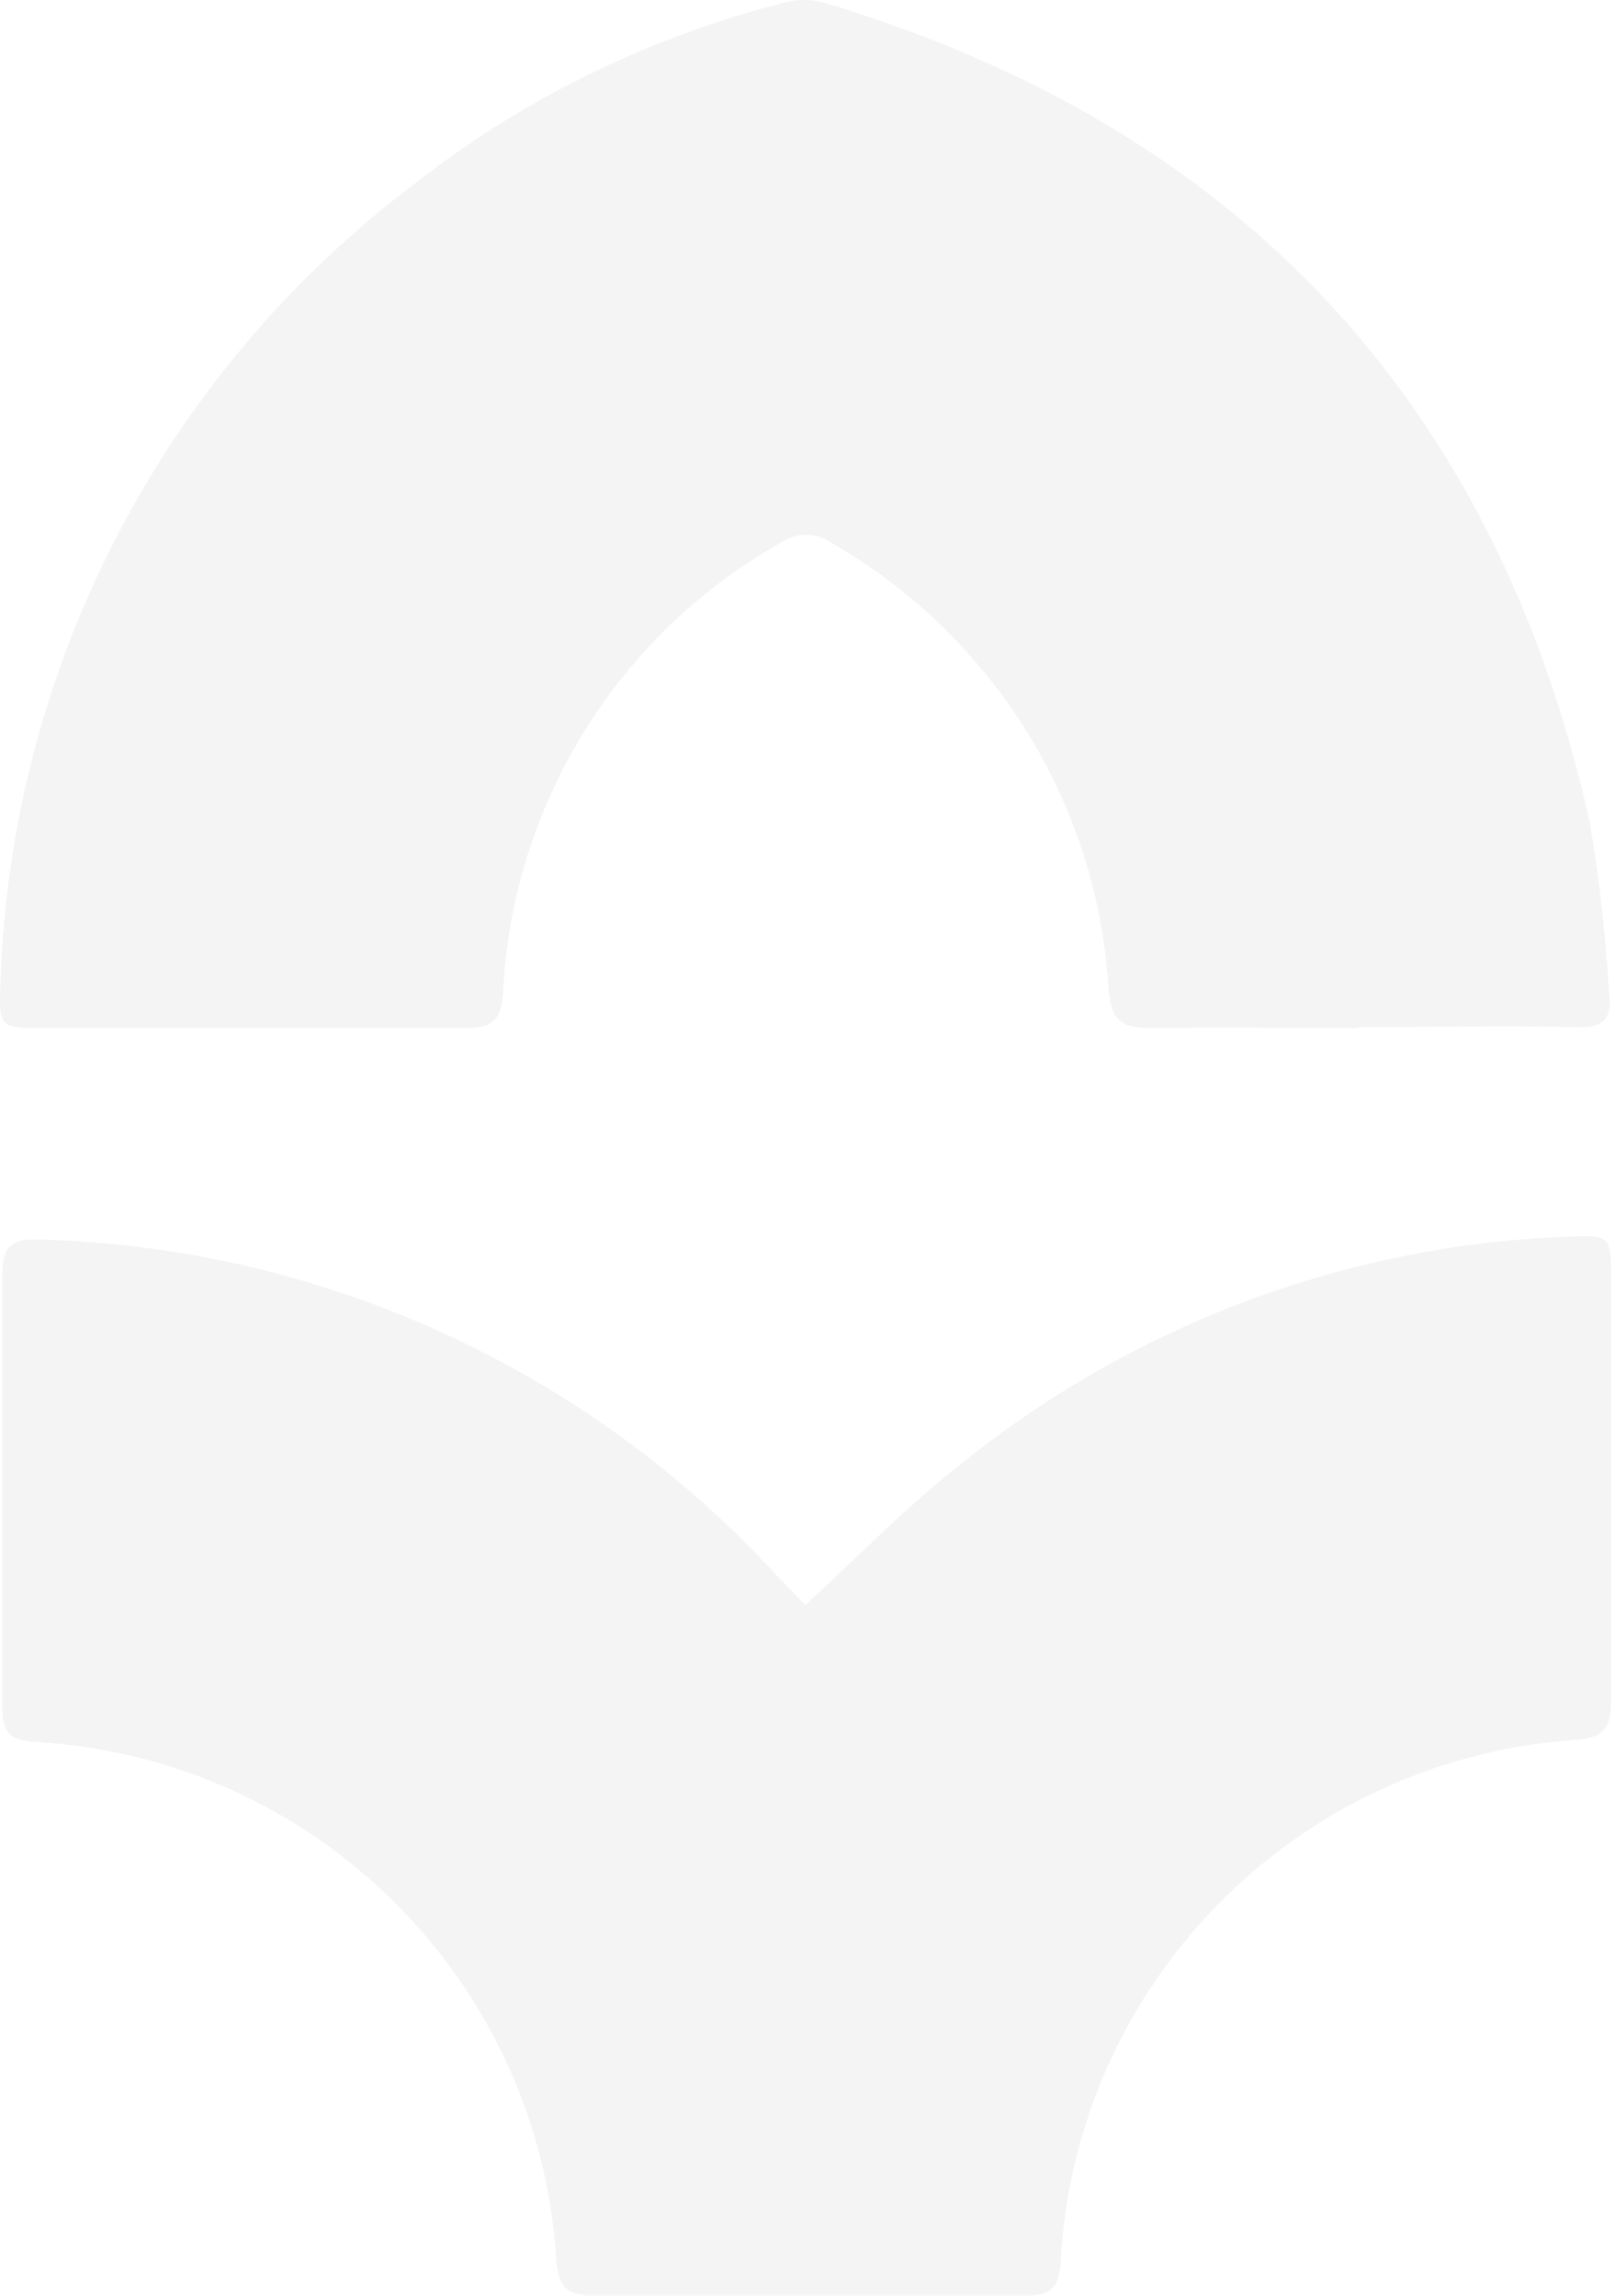
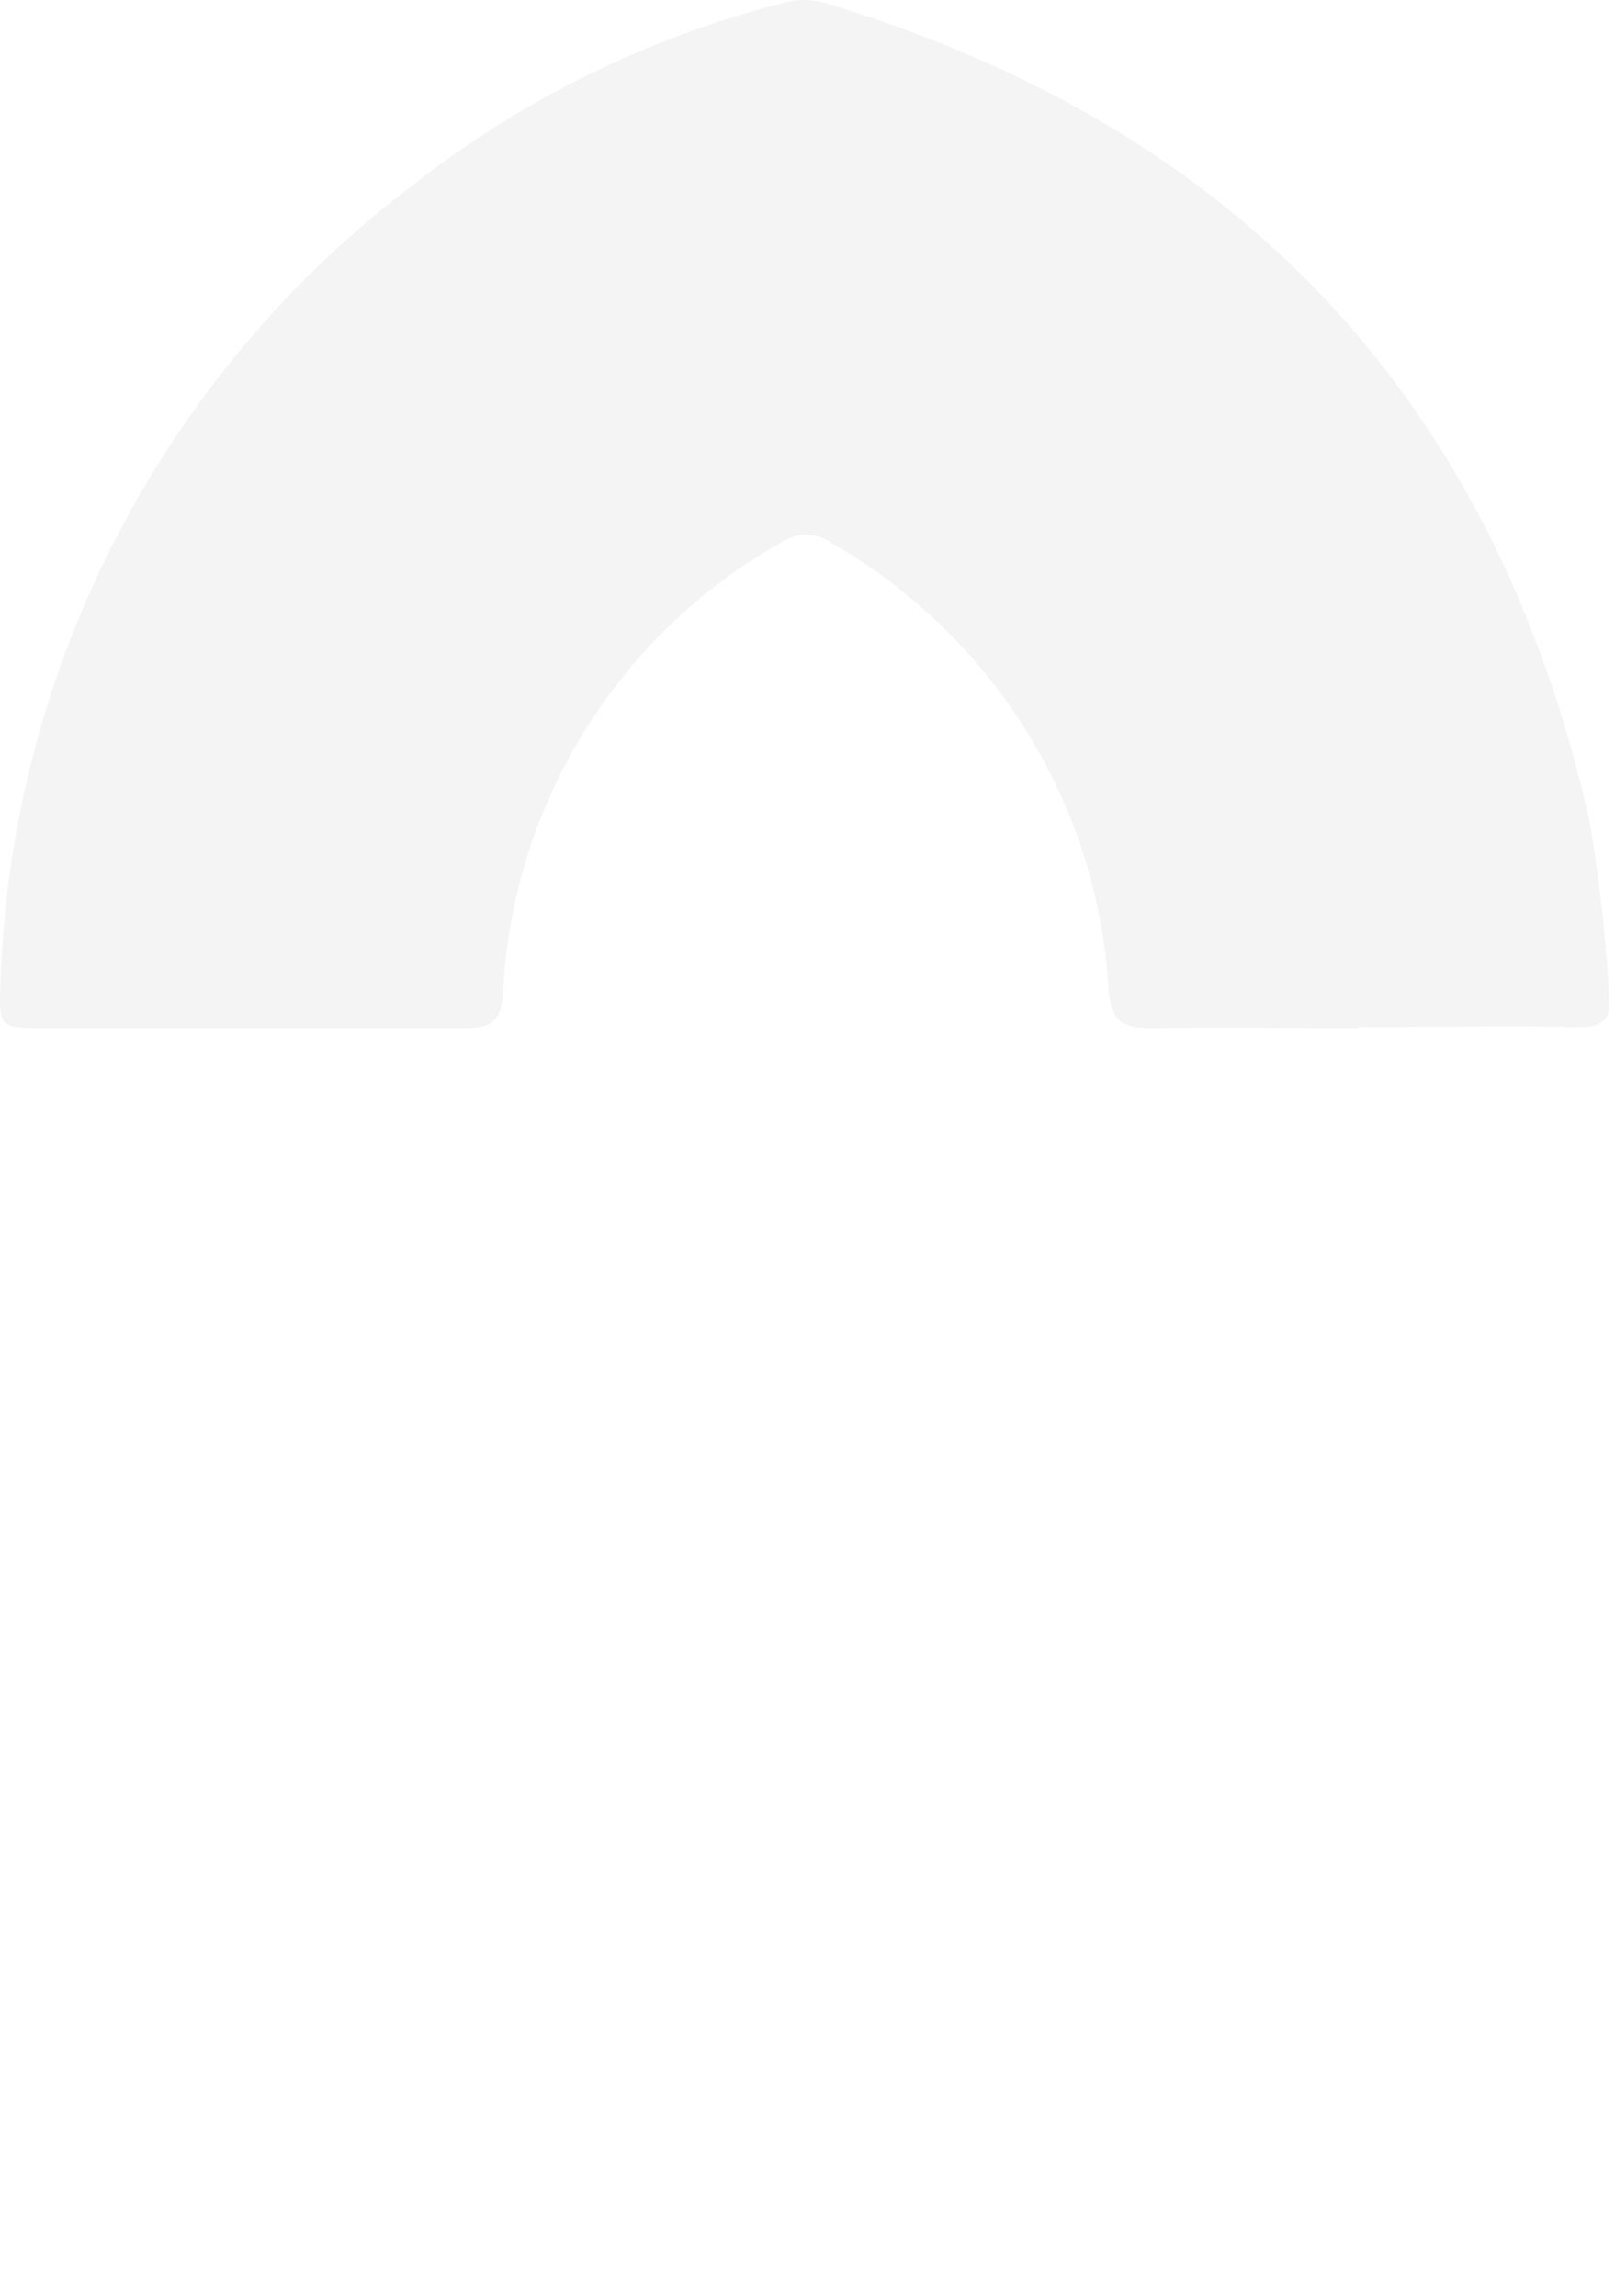
<svg xmlns="http://www.w3.org/2000/svg" width="64" height="91" viewBox="0 0 64 91" fill="none">
  <g opacity="0.05">
-     <path d="M31.898 63.636C34.047 61.666 36.053 59.589 38.274 57.87C45.079 52.462 53.424 49.346 62.092 49.023C63.811 48.952 63.847 48.952 63.847 50.671C63.847 56.222 63.847 61.774 63.847 67.325C63.847 68.471 63.596 68.901 62.342 68.973C51.347 69.761 42.643 78.607 42.035 89.603C41.999 90.713 41.605 91 40.566 91C34.907 91 29.212 91 23.553 91C22.515 91 22.121 90.677 22.049 89.603C21.369 78.5 12.486 69.653 1.347 69.044C0.344 68.973 0.094 68.615 0.094 67.683C0.094 61.953 0.094 56.258 0.094 50.528C0.094 49.417 0.452 49.095 1.526 49.131C12.701 49.417 23.267 54.252 30.788 62.454C31.146 62.812 31.469 63.171 31.827 63.529C31.863 63.6 31.97 63.6 31.898 63.565V63.636Z" fill="#111111" />
    <path d="M53.851 40.75C51.129 40.75 48.371 40.714 45.649 40.75C44.467 40.75 44.038 40.499 43.93 39.21C43.5 31.867 39.381 25.241 33.006 21.552C32.397 21.087 31.573 21.087 30.929 21.517C24.446 25.17 20.291 31.939 19.933 39.353C19.862 40.463 19.503 40.75 18.429 40.75C12.877 40.75 7.326 40.75 1.774 40.75C-0.016 40.75 -0.052 40.75 0.019 38.959C0.413 26.459 6.466 14.783 16.459 7.262C20.757 3.895 25.7 1.495 30.965 0.134C31.538 -0.045 32.182 -0.045 32.755 0.134C49.088 5.077 59.224 15.858 62.984 32.512C63.378 34.804 63.629 37.097 63.772 39.425C63.88 40.392 63.522 40.75 62.519 40.714C59.618 40.642 56.716 40.714 53.815 40.714L53.851 40.75Z" fill="#111111" />
  </g>
</svg>